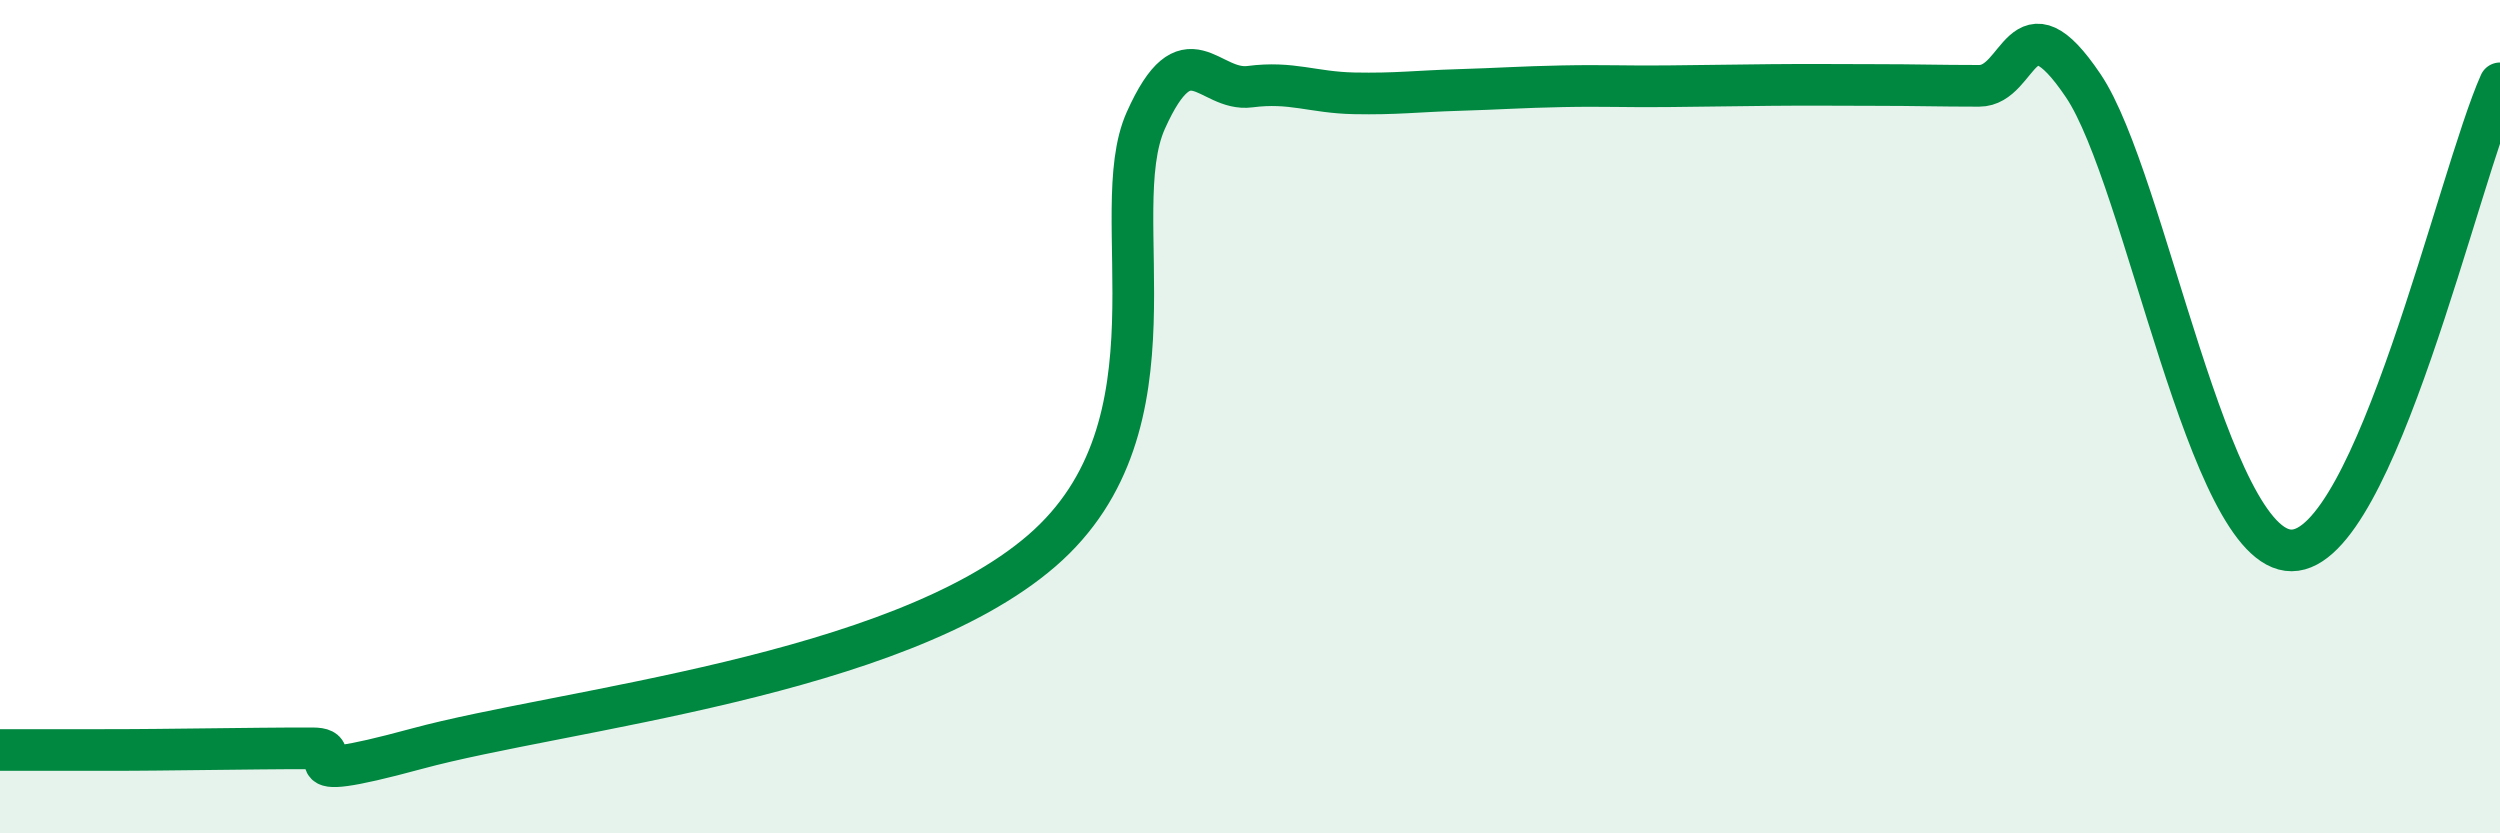
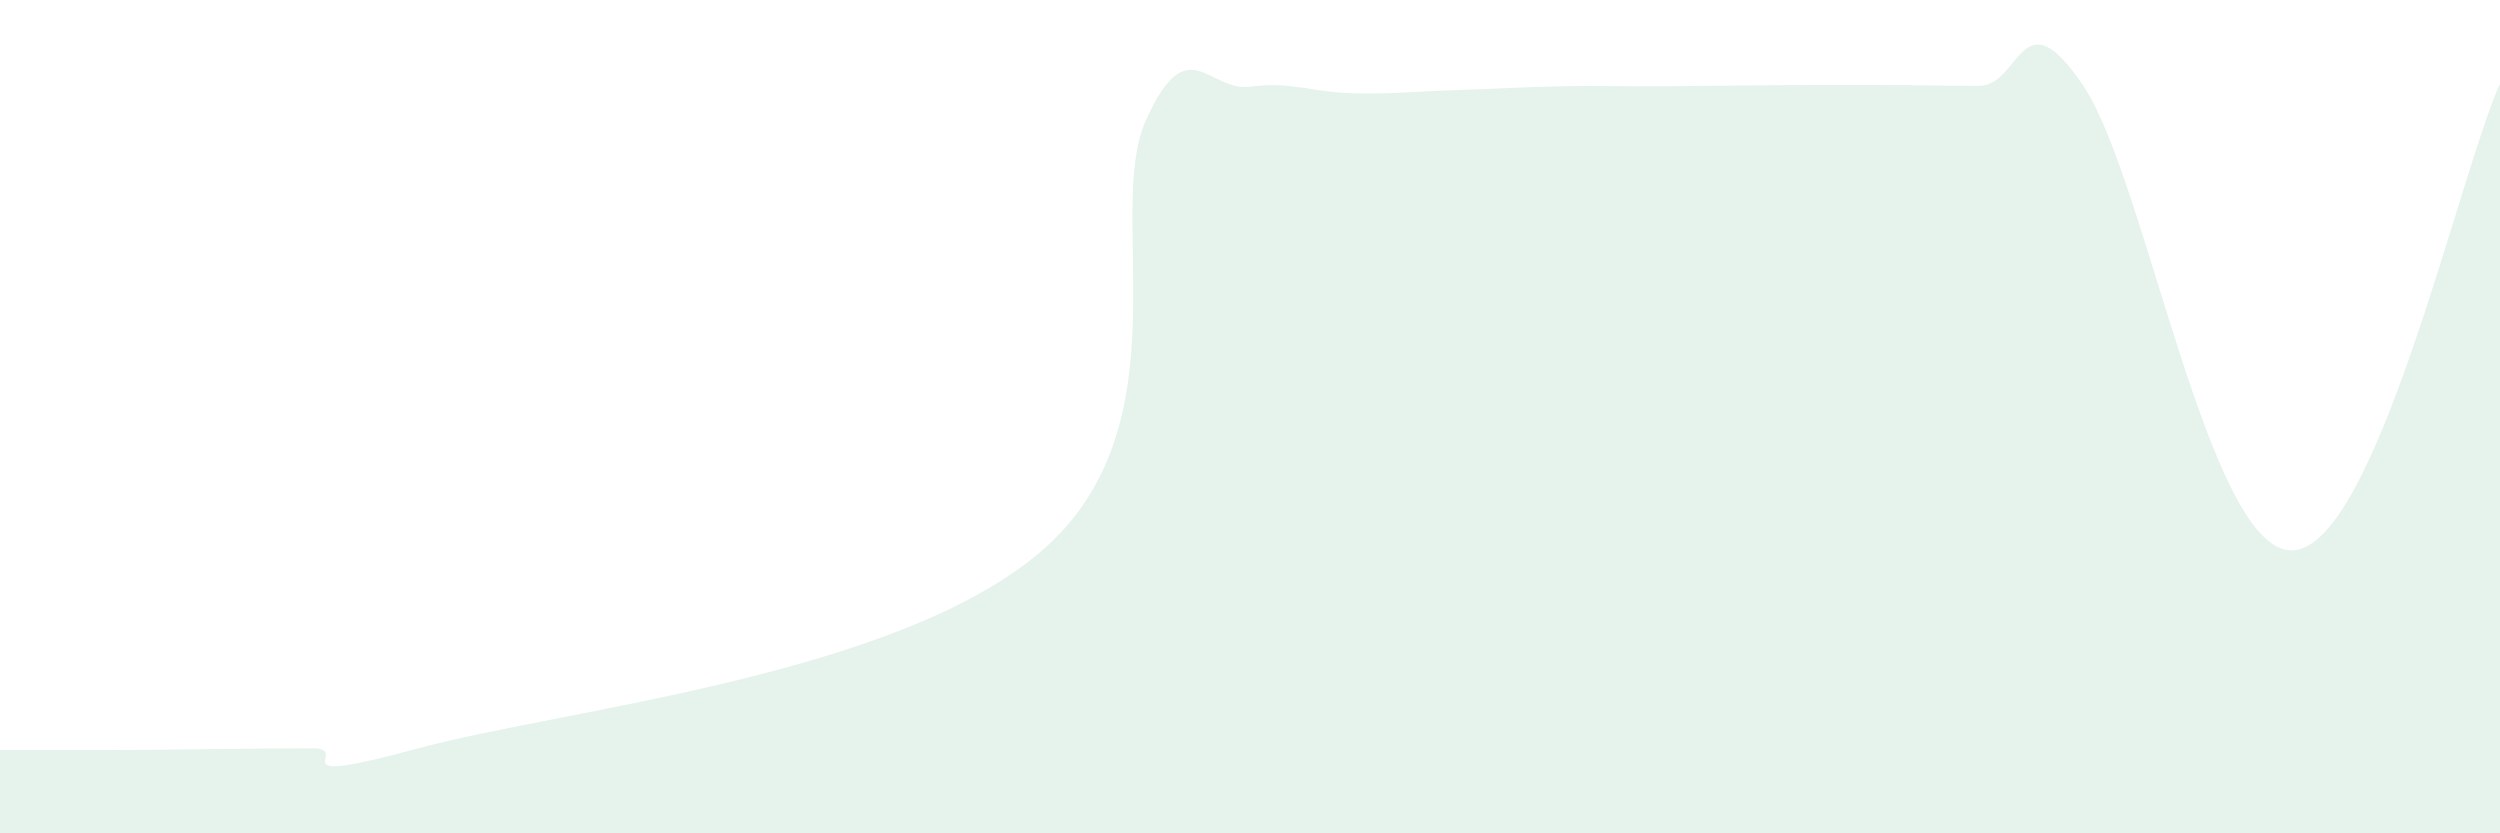
<svg xmlns="http://www.w3.org/2000/svg" width="60" height="20" viewBox="0 0 60 20">
-   <path d="M 0,18 C 0.5,18 1.5,18 2.5,18 C 3.5,18 4,17.99 5,17.98 C 6,17.97 6.5,17.96 7.5,17.96 C 8.5,17.96 6.5,18.92 10,17.97 C 13.5,17.02 21.5,16.24 25,13.22 C 28.5,10.2 26.5,5.12 27.5,2.89 C 28.5,0.66 29,2.21 30,2.08 C 31,1.95 31.5,2.22 32.5,2.24 C 33.5,2.26 34,2.19 35,2.16 C 36,2.13 36.5,2.09 37.5,2.07 C 38.5,2.05 39,2.08 40,2.07 C 41,2.06 41.5,2.05 42.5,2.04 C 43.5,2.03 44,2.04 45,2.04 C 46,2.04 46.5,2.06 47.5,2.06 C 48.5,2.06 48.5,-0.17 50,2.06 C 51.5,4.29 53,13.22 55,13.21 C 57,13.2 59,4.24 60,2L60 20L0 20Z" fill="#008740" opacity="0.1" stroke-linecap="round" stroke-linejoin="round" />
-   <path d="M 0,18 C 0.5,18 1.5,18 2.5,18 C 3.5,18 4,17.99 5,17.98 C 6,17.97 6.5,17.96 7.5,17.96 C 8.5,17.96 6.5,18.92 10,17.97 C 13.5,17.02 21.5,16.24 25,13.22 C 28.5,10.2 26.5,5.12 27.5,2.89 C 28.5,0.66 29,2.21 30,2.08 C 31,1.95 31.5,2.22 32.5,2.24 C 33.5,2.26 34,2.19 35,2.16 C 36,2.13 36.5,2.09 37.5,2.07 C 38.5,2.05 39,2.08 40,2.07 C 41,2.06 41.5,2.05 42.5,2.04 C 43.5,2.03 44,2.04 45,2.04 C 46,2.04 46.5,2.06 47.5,2.06 C 48.5,2.06 48.5,-0.17 50,2.06 C 51.5,4.29 53,13.22 55,13.21 C 57,13.2 59,4.24 60,2" stroke="#008740" stroke-width="1" fill="none" stroke-linecap="round" stroke-linejoin="round" />
+   <path d="M 0,18 C 0.5,18 1.5,18 2.5,18 C 3.5,18 4,17.99 5,17.98 C 6,17.97 6.5,17.96 7.5,17.96 C 8.5,17.96 6.5,18.92 10,17.97 C 13.5,17.02 21.5,16.24 25,13.22 C 28.5,10.2 26.5,5.12 27.5,2.89 C 28.5,0.66 29,2.21 30,2.08 C 31,1.95 31.5,2.22 32.5,2.24 C 33.5,2.26 34,2.19 35,2.16 C 36,2.13 36.5,2.09 37.5,2.07 C 38.5,2.05 39,2.08 40,2.07 C 43.5,2.03 44,2.04 45,2.04 C 46,2.04 46.5,2.06 47.5,2.06 C 48.5,2.06 48.5,-0.17 50,2.06 C 51.5,4.29 53,13.22 55,13.21 C 57,13.2 59,4.24 60,2L60 20L0 20Z" fill="#008740" opacity="0.1" stroke-linecap="round" stroke-linejoin="round" />
</svg>